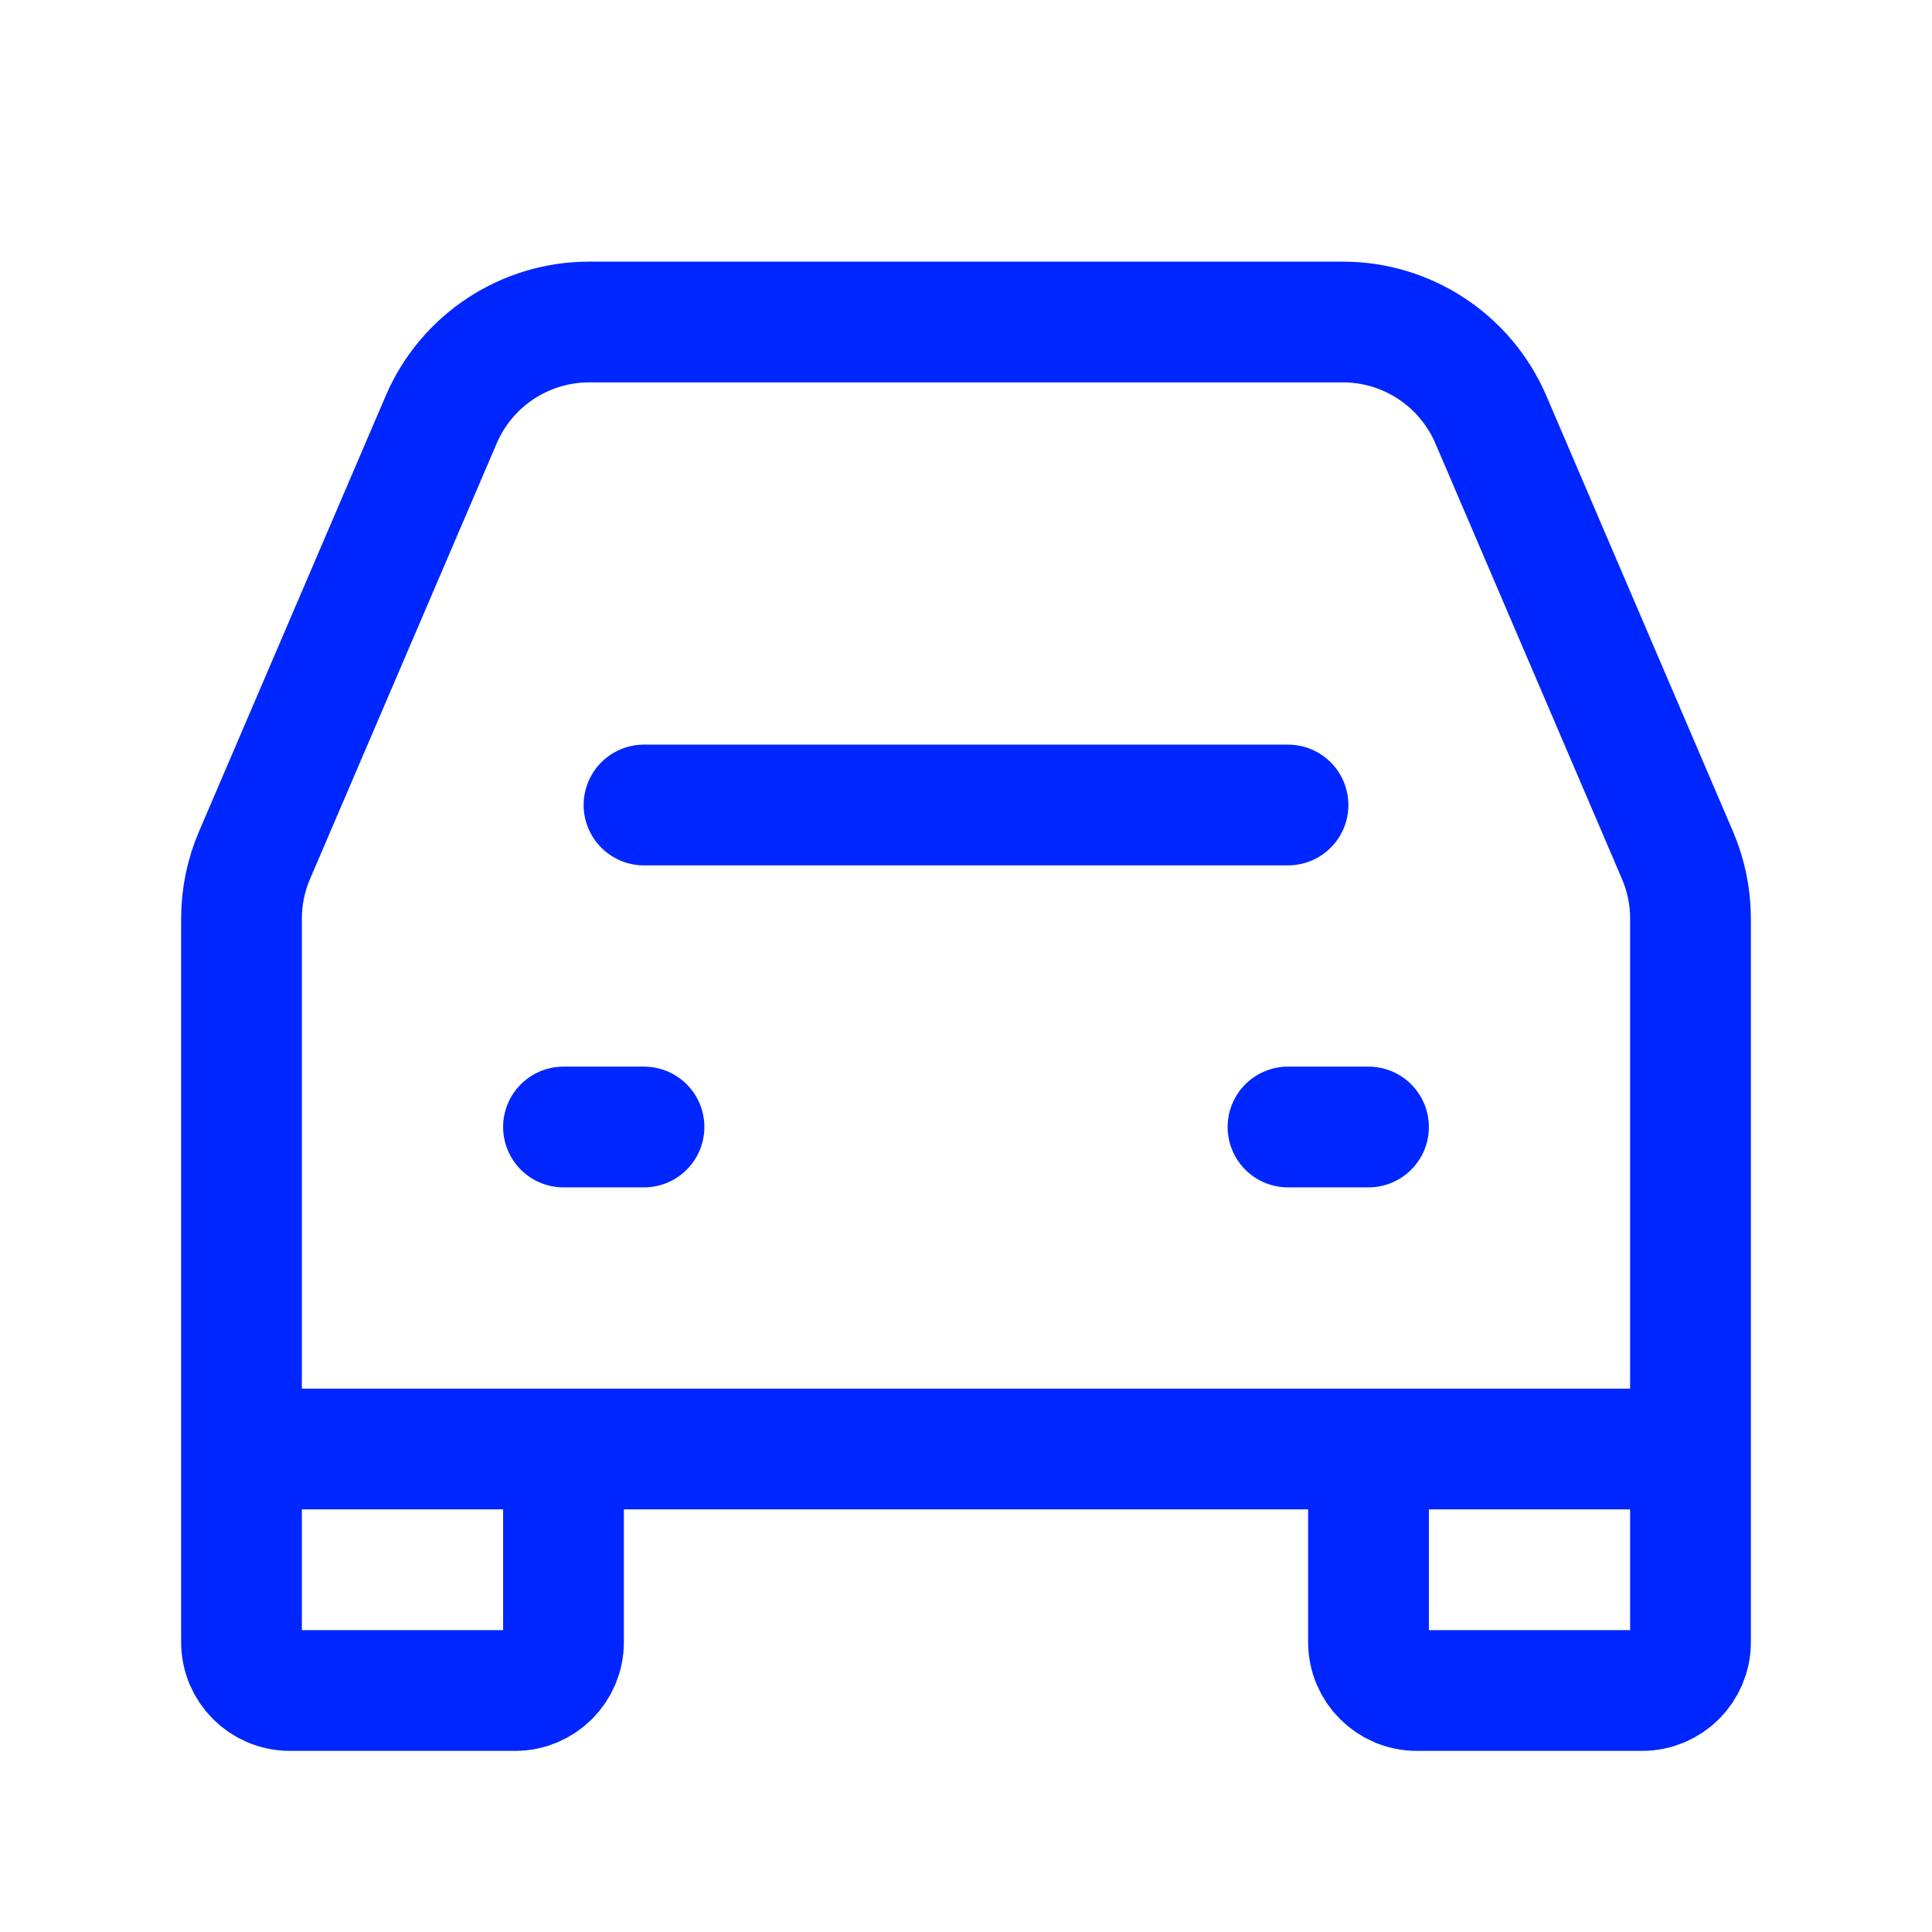
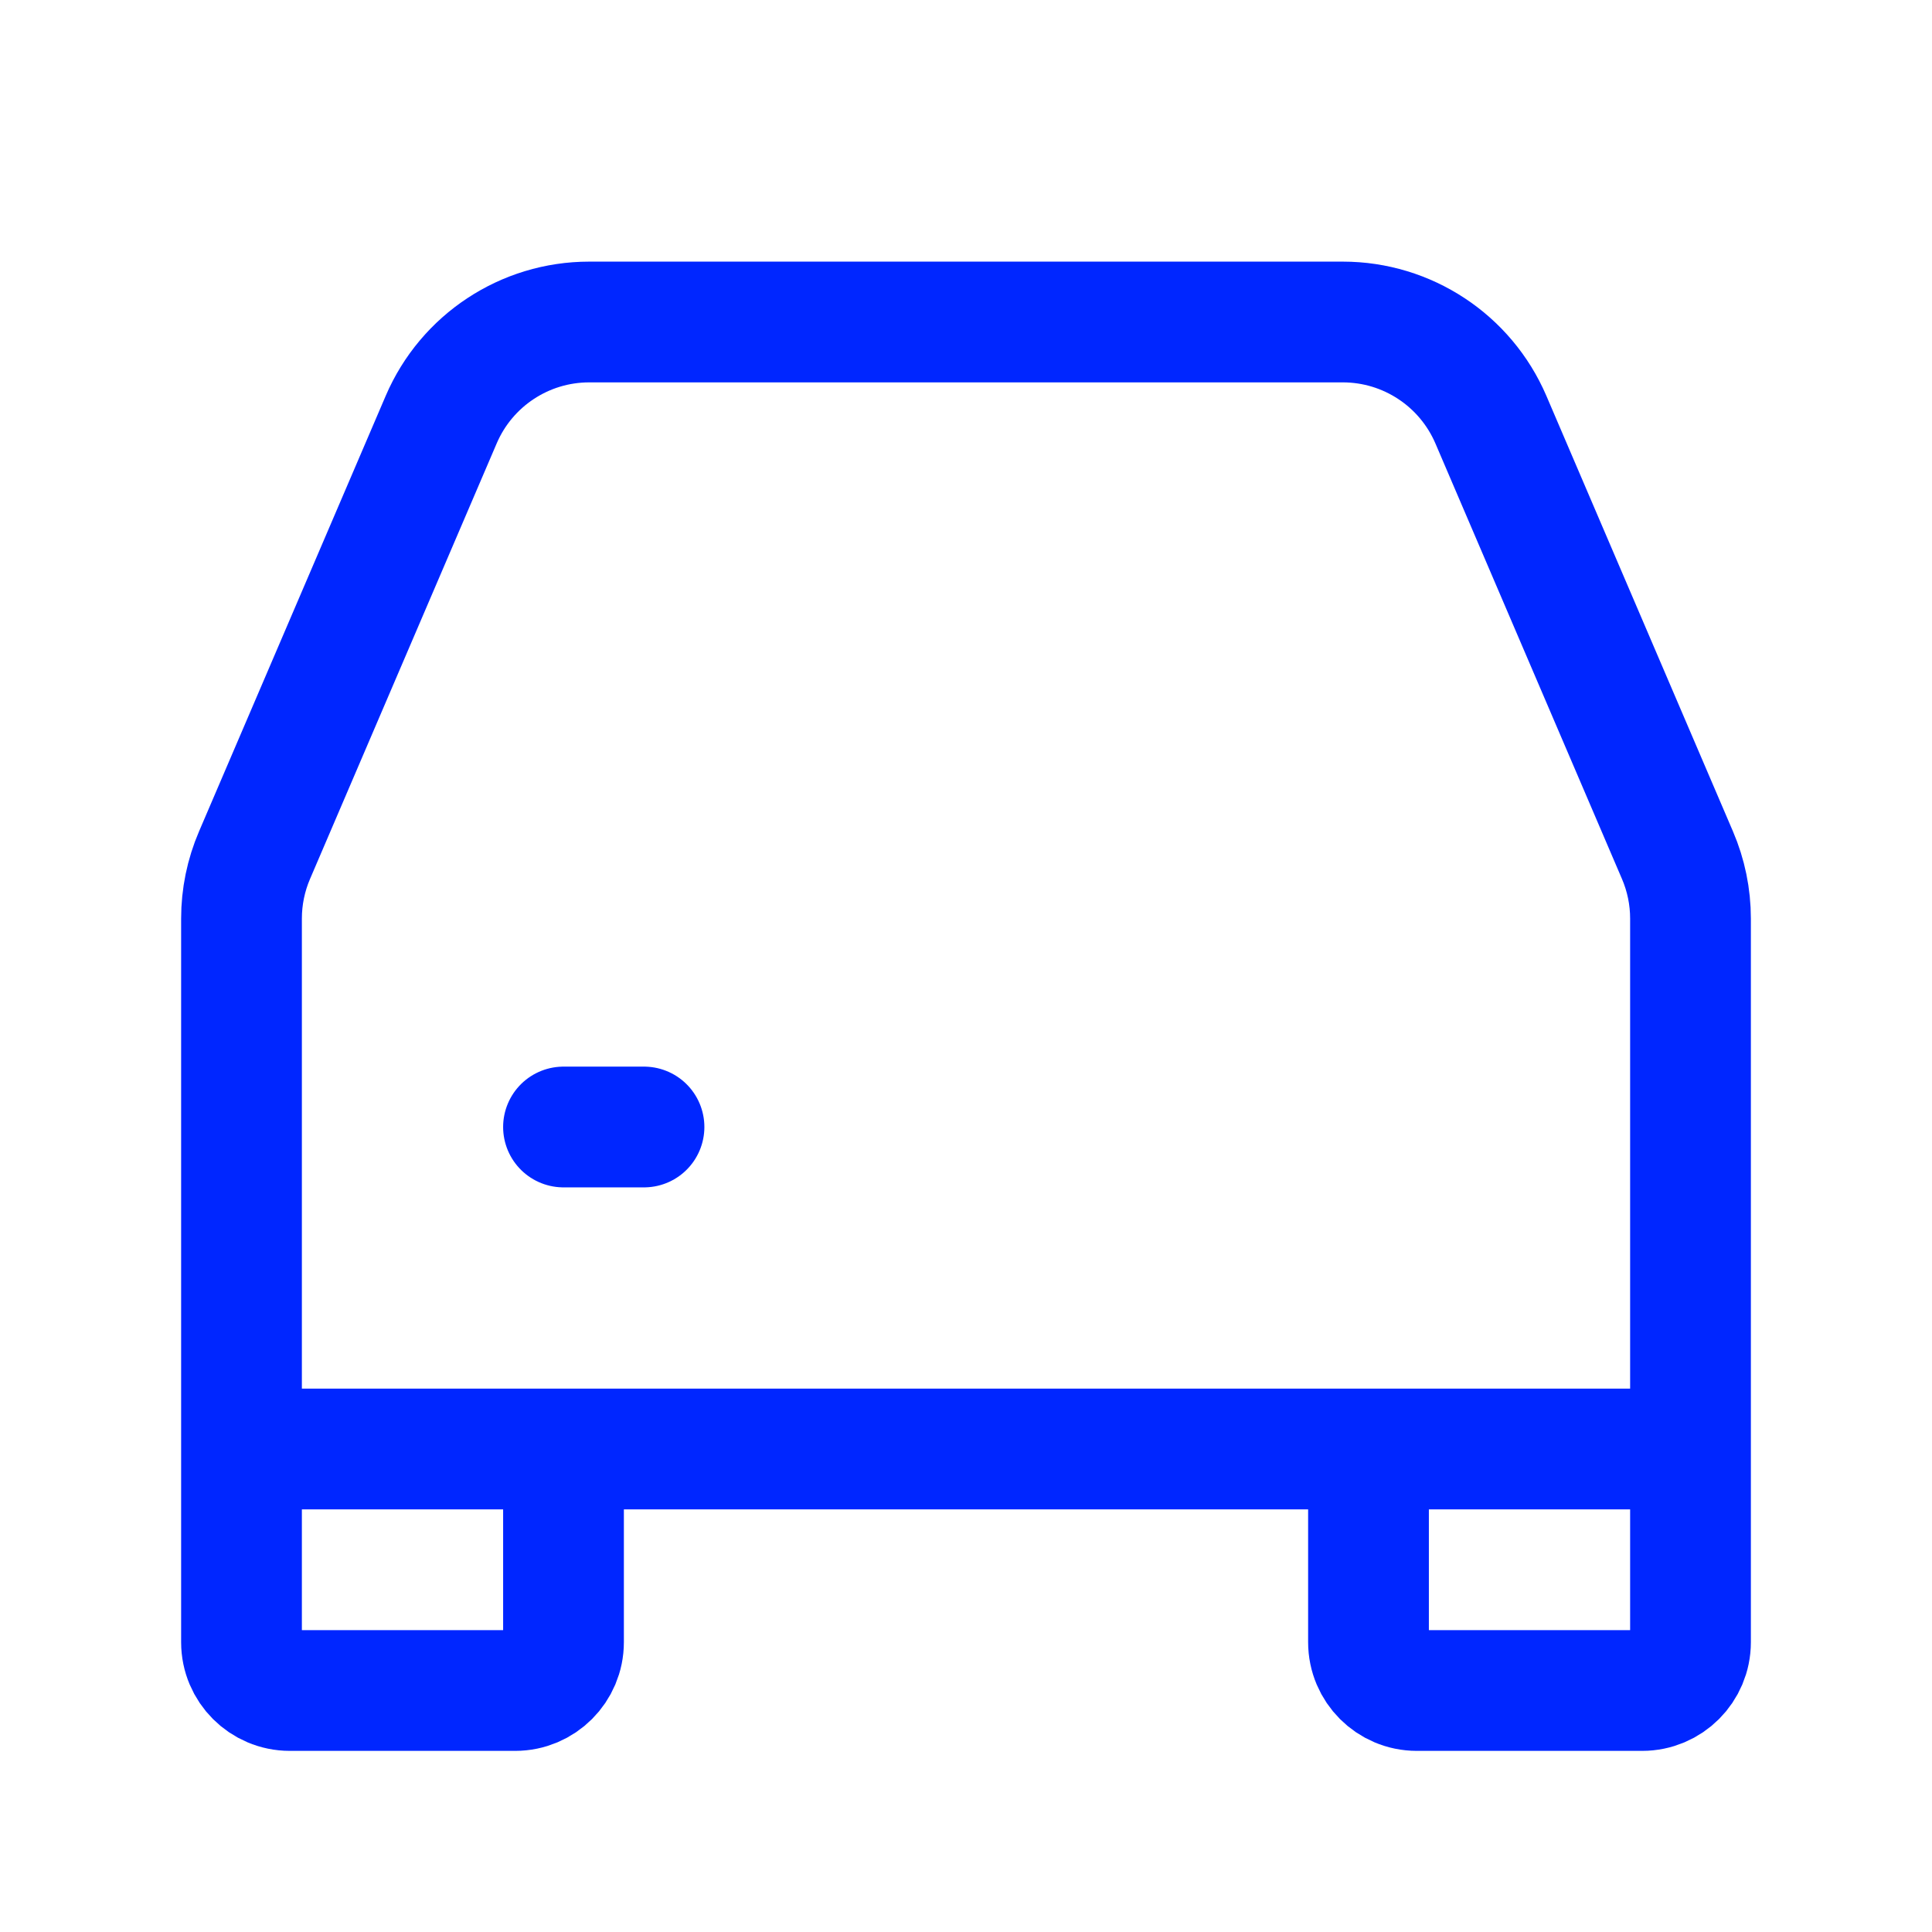
<svg xmlns="http://www.w3.org/2000/svg" stroke-width="1.5" viewBox="0 0 24 24" fill="none" color="#000000">
-   <path d="M8 10L16 10" stroke="#0026FF" stroke-width="1.5" stroke-linecap="round" stroke-linejoin="round" />
  <path d="M7 14L8 14" stroke="#0026FF" stroke-width="1.5" stroke-linecap="round" stroke-linejoin="round" />
-   <path d="M16 14L17 14" stroke="#0026FF" stroke-width="1.5" stroke-linecap="round" stroke-linejoin="round" />
  <path d="M3 18V11.411C3 11.14 3.055 10.872 3.162 10.623L5.481 5.212C5.796 4.477 6.519 4 7.319 4H16.681C17.481 4 18.204 4.477 18.52 5.212L20.838 10.623C20.945 10.872 21 11.14 21 11.411V18M3 18V20.4C3 20.731 3.269 21 3.6 21H6.4C6.731 21 7 20.731 7 20.4V18M3 18H7M21 18V20.4C21 20.731 20.731 21 20.4 21H17.6C17.269 21 17 20.731 17 20.4V18M21 18H17M7 18H17" stroke="#0026FF" stroke-width="1.5" />
</svg>